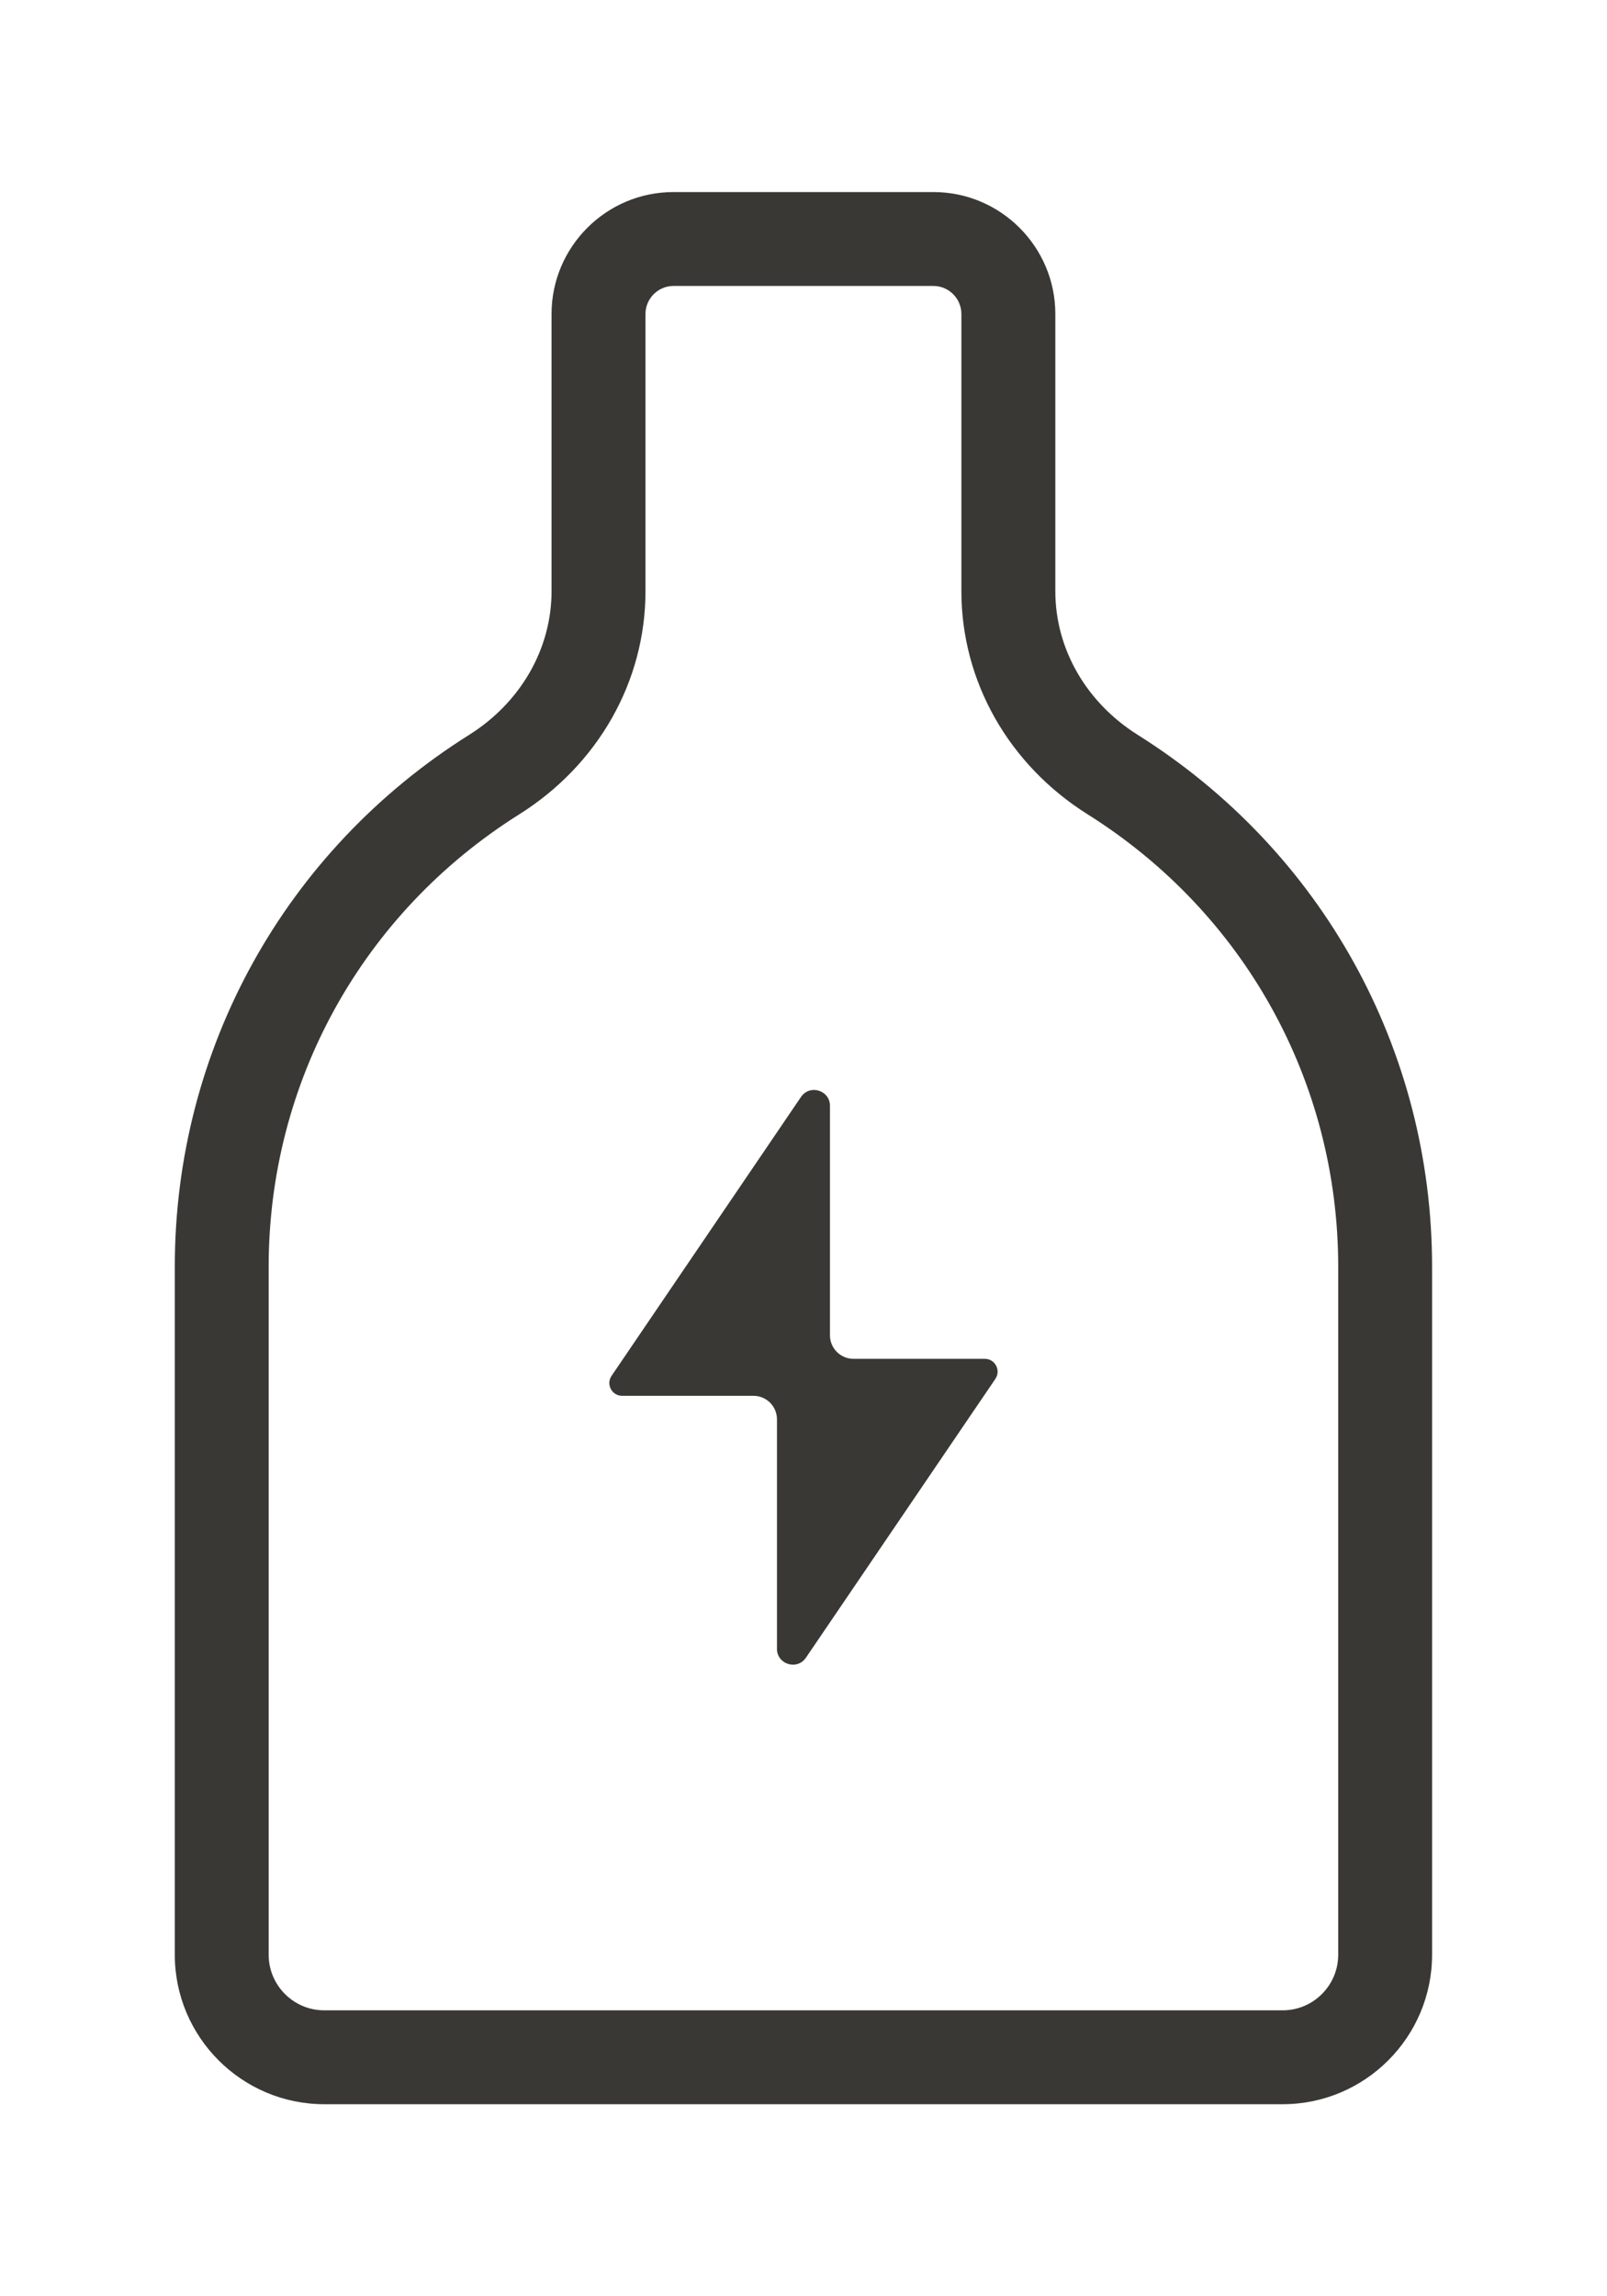
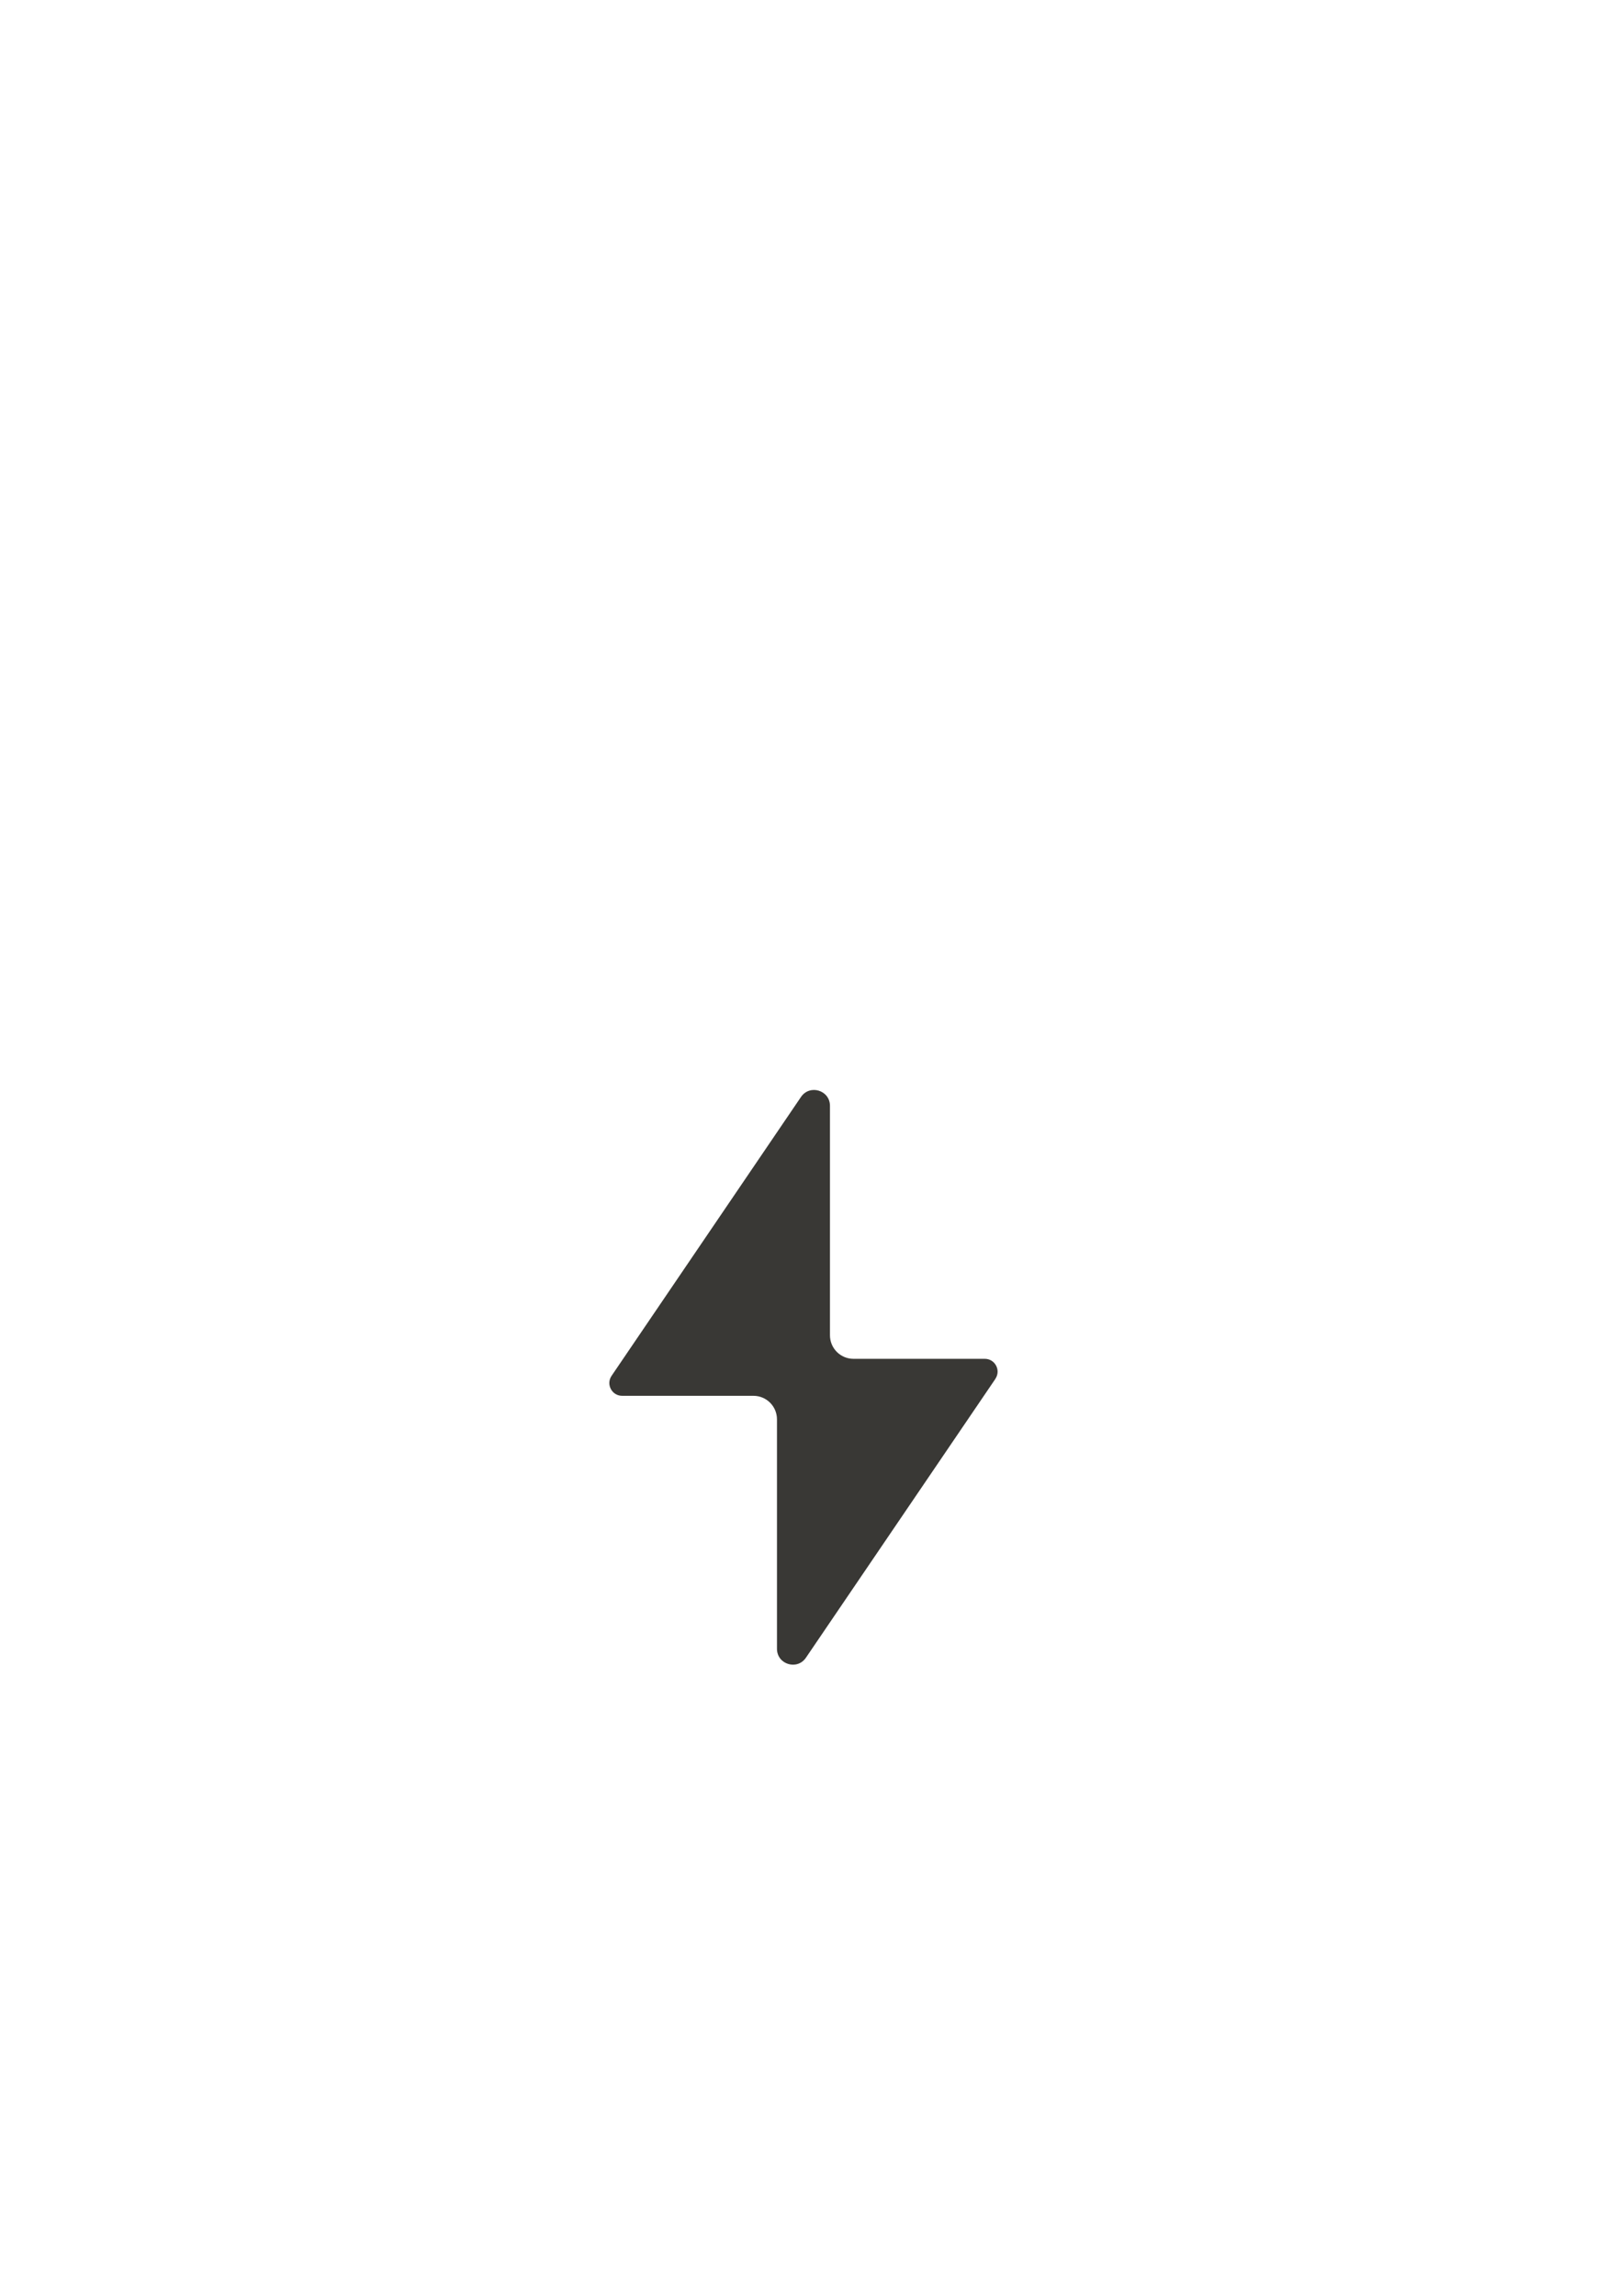
<svg xmlns="http://www.w3.org/2000/svg" id="Layer_1" version="1.1" viewBox="0 0 252 360">
  <defs>
    <style>
      .st0 {
        fill: #393835;
      }
    </style>
  </defs>
-   <path class="st0" d="M201.15,329.89H50.85c-12.92,0-23.44-10.51-23.44-23.44v-107.85c0-34.05,17.26-65.23,46.17-83.4,8.08-5.08,12.91-13.5,12.91-22.51v-43.46c0-10.54,8.58-19.12,19.12-19.12h40.76c10.54,0,19.12,8.58,19.12,19.12v43.46c0,9.02,4.83,17.43,12.91,22.51h0c28.91,18.17,46.17,49.35,46.17,83.4v107.85c0,12.92-10.51,23.44-23.44,23.44ZM105.62,44.83c-2.42,0-4.4,1.97-4.4,4.4v43.46c0,14.11-7.4,27.19-19.8,34.98-24.6,15.46-39.29,41.98-39.29,70.93v107.85c0,4.81,3.91,8.72,8.71,8.72h150.3c4.81,0,8.71-3.91,8.71-8.72v-107.85c0-28.96-14.68-55.47-39.29-70.93h0c-12.4-7.79-19.8-20.87-19.8-34.98v-43.46c0-2.42-1.97-4.4-4.4-4.4h-40.76Z" />
  <path class="st0" d="M156.1,216.16l-29.72,43.73c-1.37,2.02-4.54,1.05-4.54-1.4v-35.97c0-2.04-1.65-3.69-3.69-3.69h-20.59c-1.61,0-2.56-1.8-1.66-3.13l29.71-43.73c1.38-2.02,4.54-1.05,4.54,1.4v35.97c0,2.04,1.65,3.69,3.69,3.69h20.59c1.61,0,2.56,1.8,1.66,3.13Z" />
</svg>